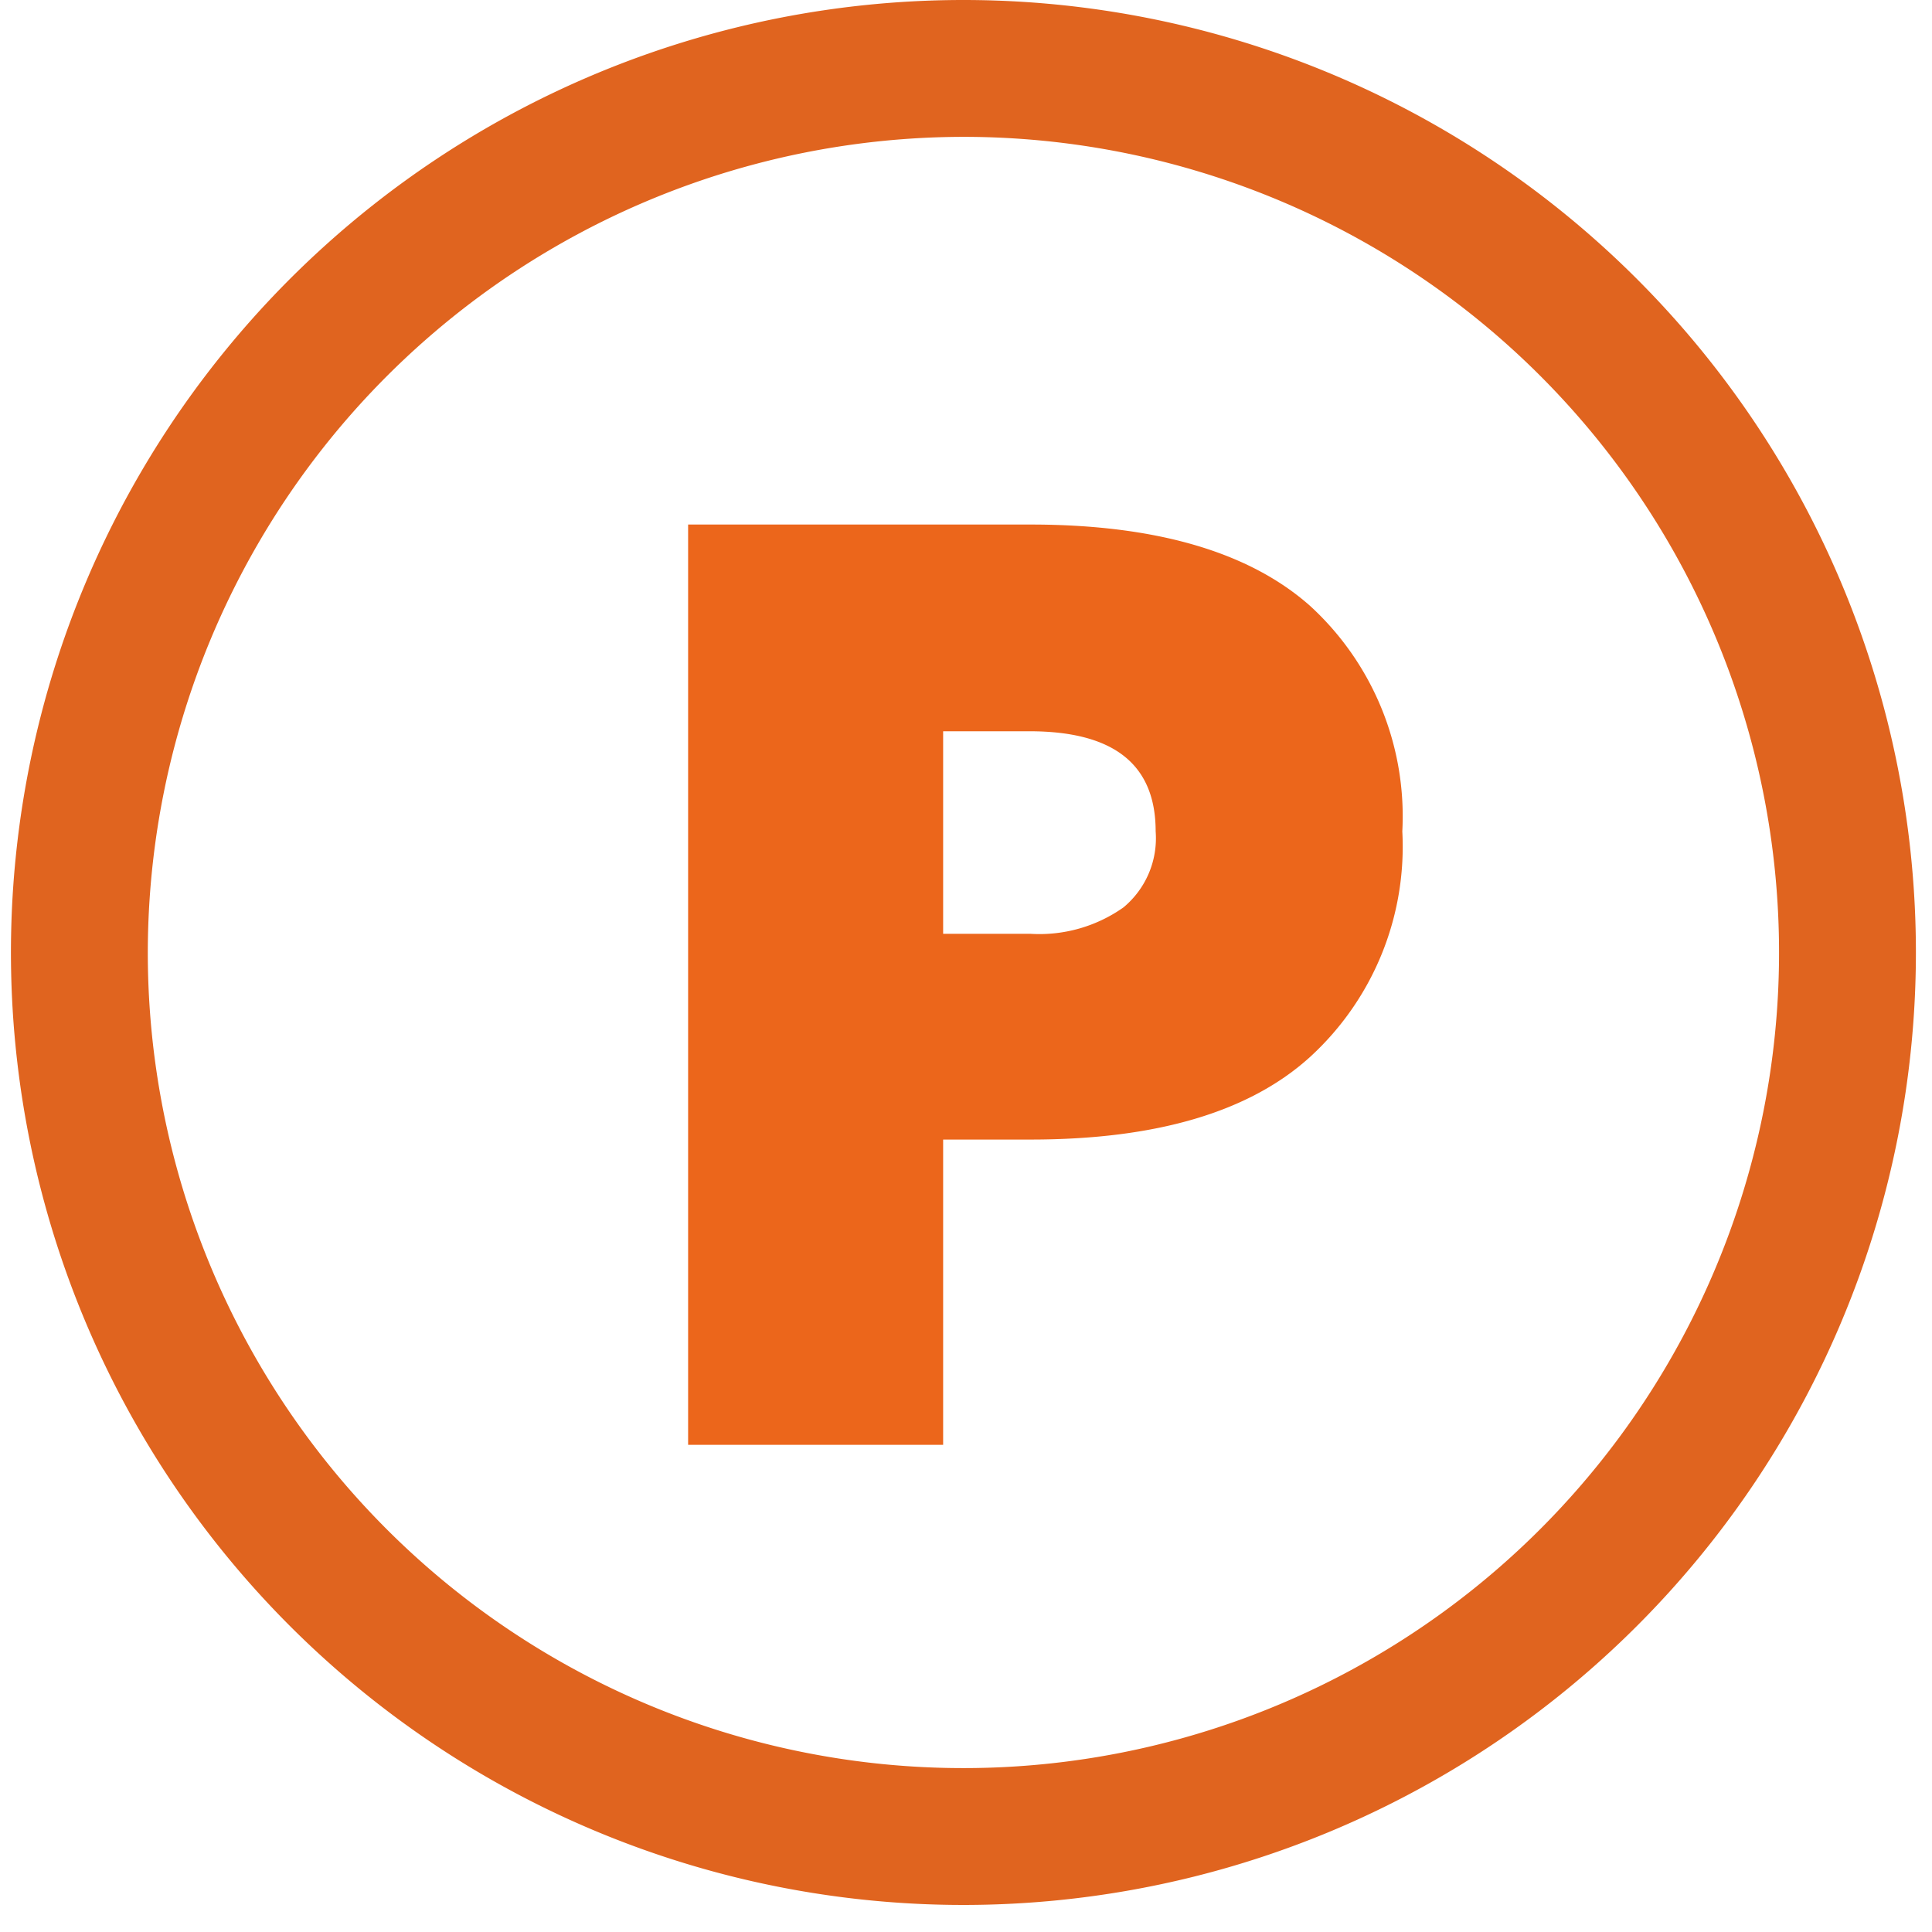
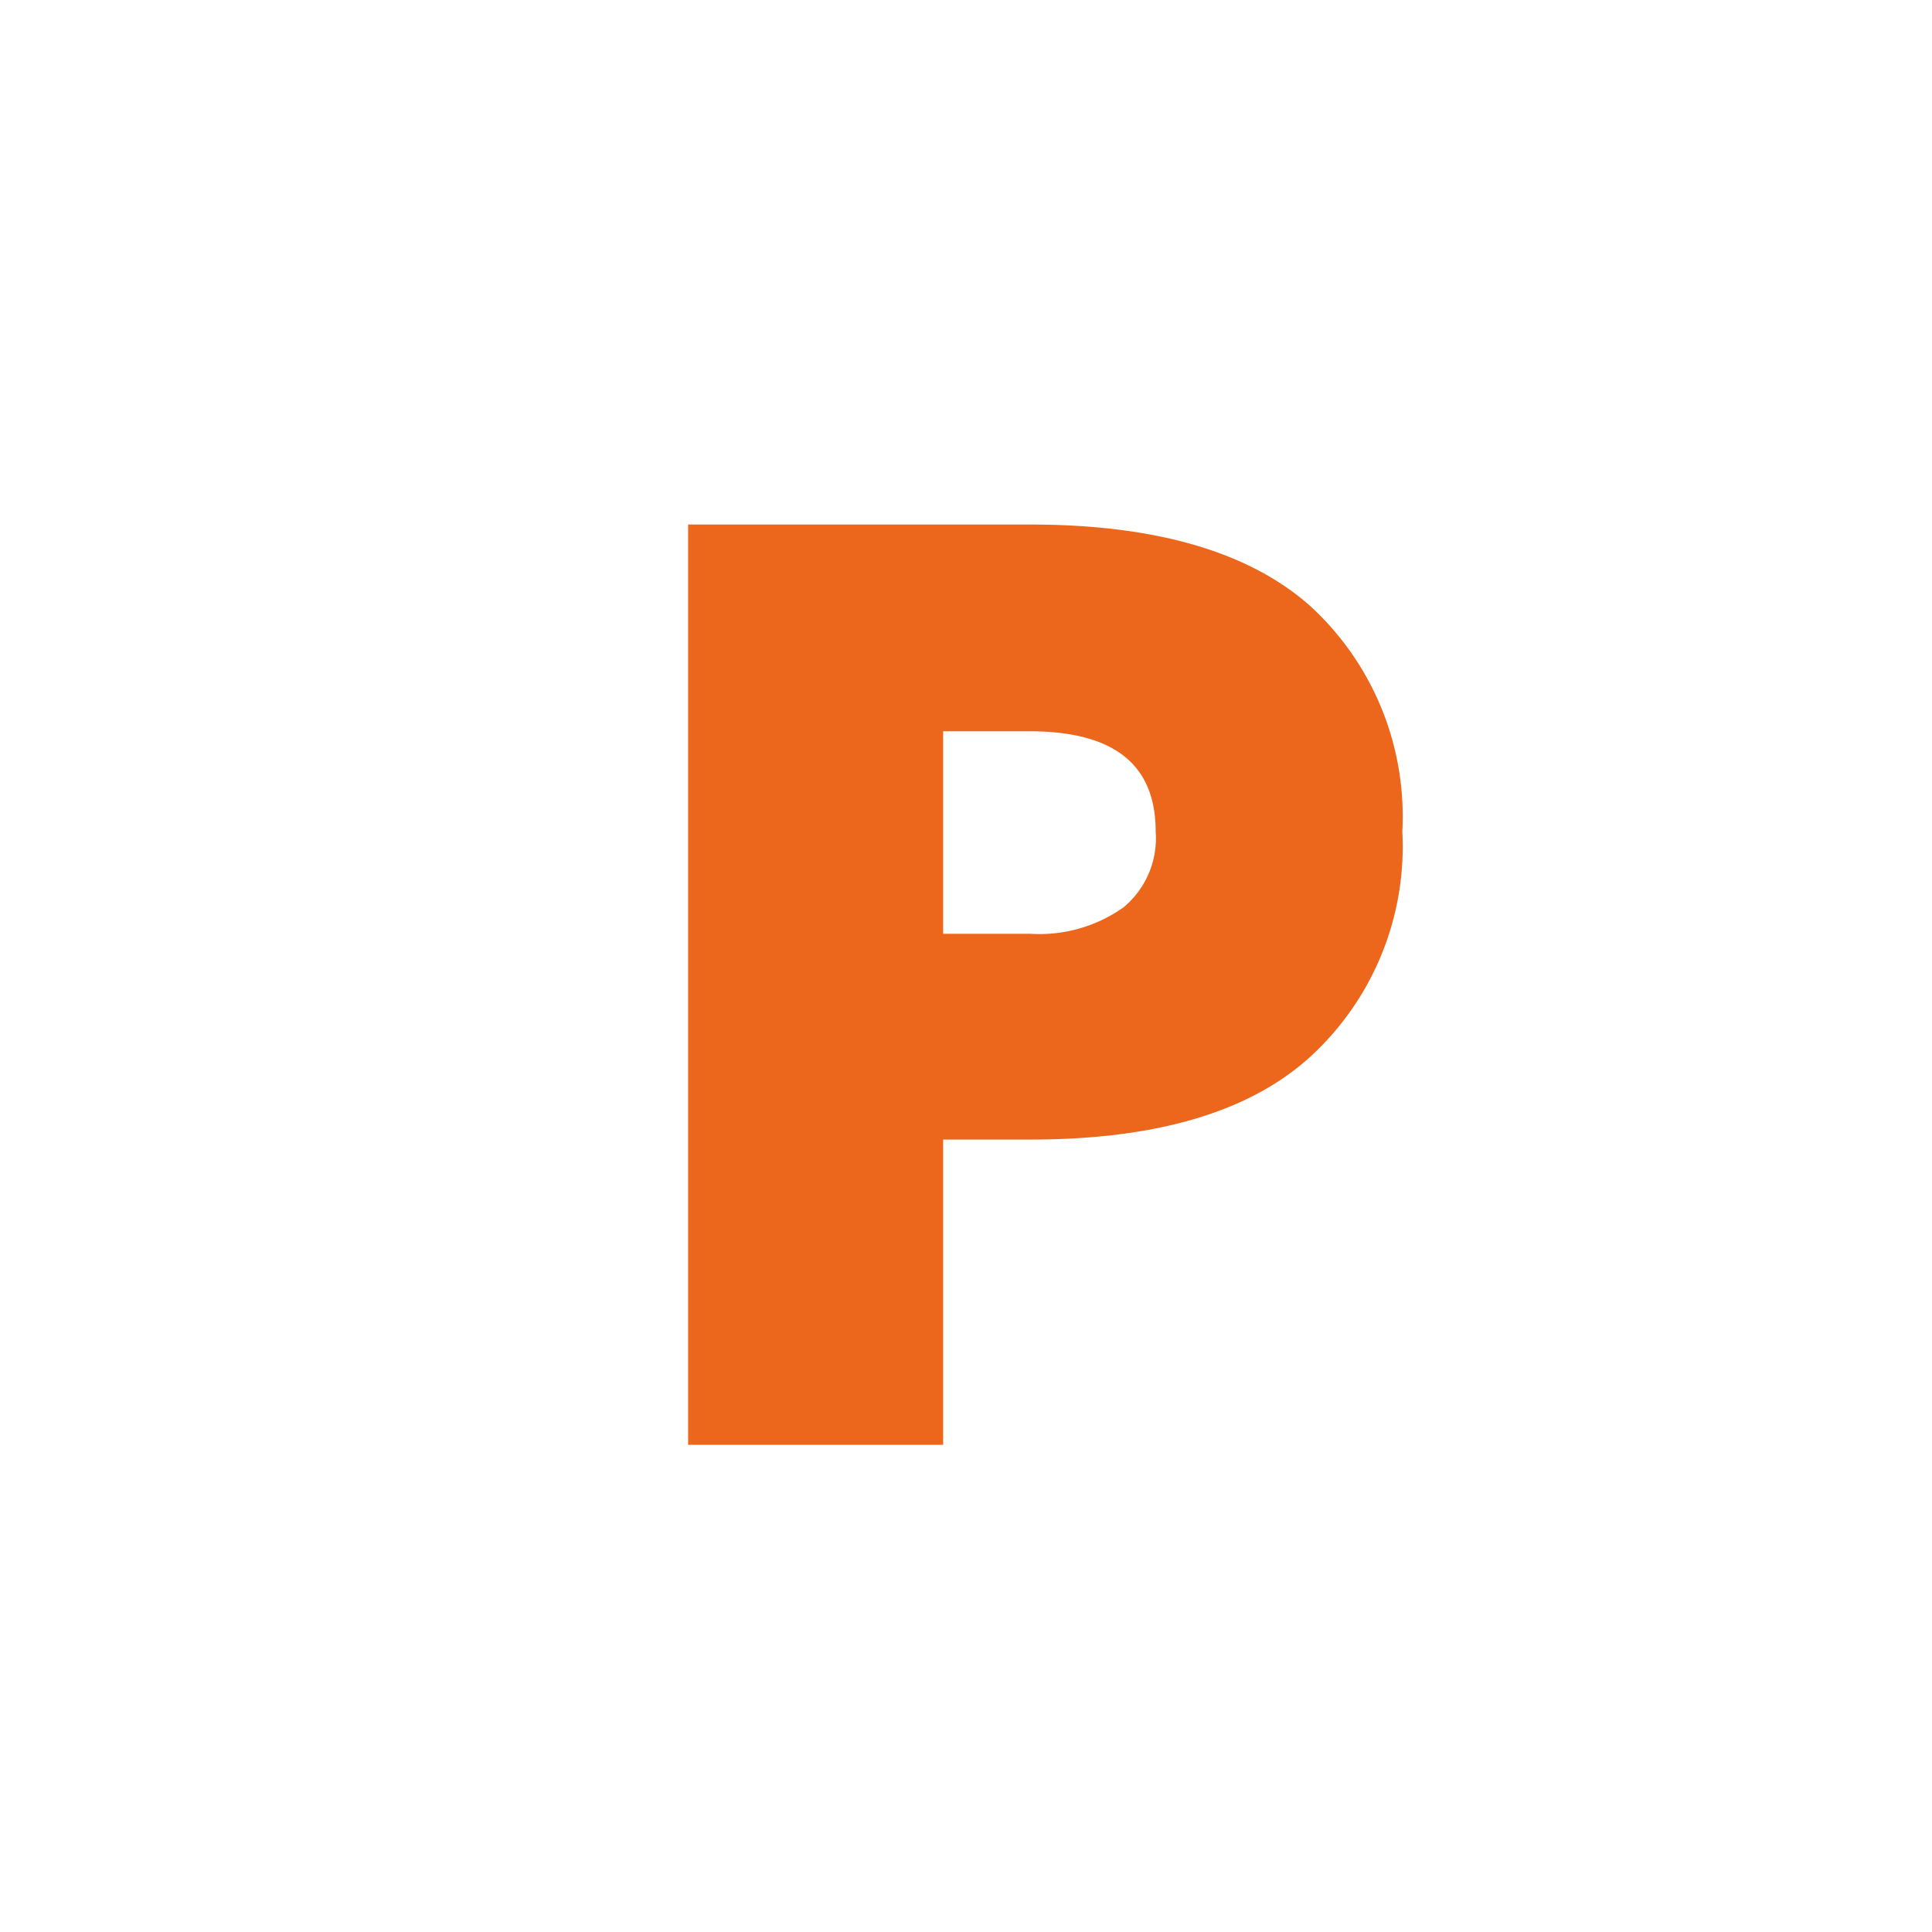
<svg xmlns="http://www.w3.org/2000/svg" id="レイヤー_1" data-name="レイヤー 1" viewBox="0 0 60 60">
  <defs>
    <style>.cls-1{fill:#ec661b;}.cls-2{fill:#e0641f;}</style>
  </defs>
  <title>point_orange</title>
  <path class="cls-1" d="M29.29,44.87H21.37V16.29H32c3.92,0,6.81.86,8.69,2.53a8.86,8.86,0,0,1,2.86,7,8.85,8.85,0,0,1-2.86,7c-1.88,1.71-4.77,2.57-8.69,2.57H29.29ZM32,29a4.52,4.52,0,0,0,2.89-.82,2.79,2.79,0,0,0,1-2.36c0-2.09-1.31-3.11-3.92-3.11H29.29V29Z" />
-   <path class="cls-2" d="M29.92,4.25A25.33,25.33,0,1,1,4.59,29.58,25.36,25.36,0,0,1,29.92,4.25m0-4.25A29.58,29.58,0,1,0,59.5,29.58,29.58,29.58,0,0,0,29.92,0Z" />
</svg>